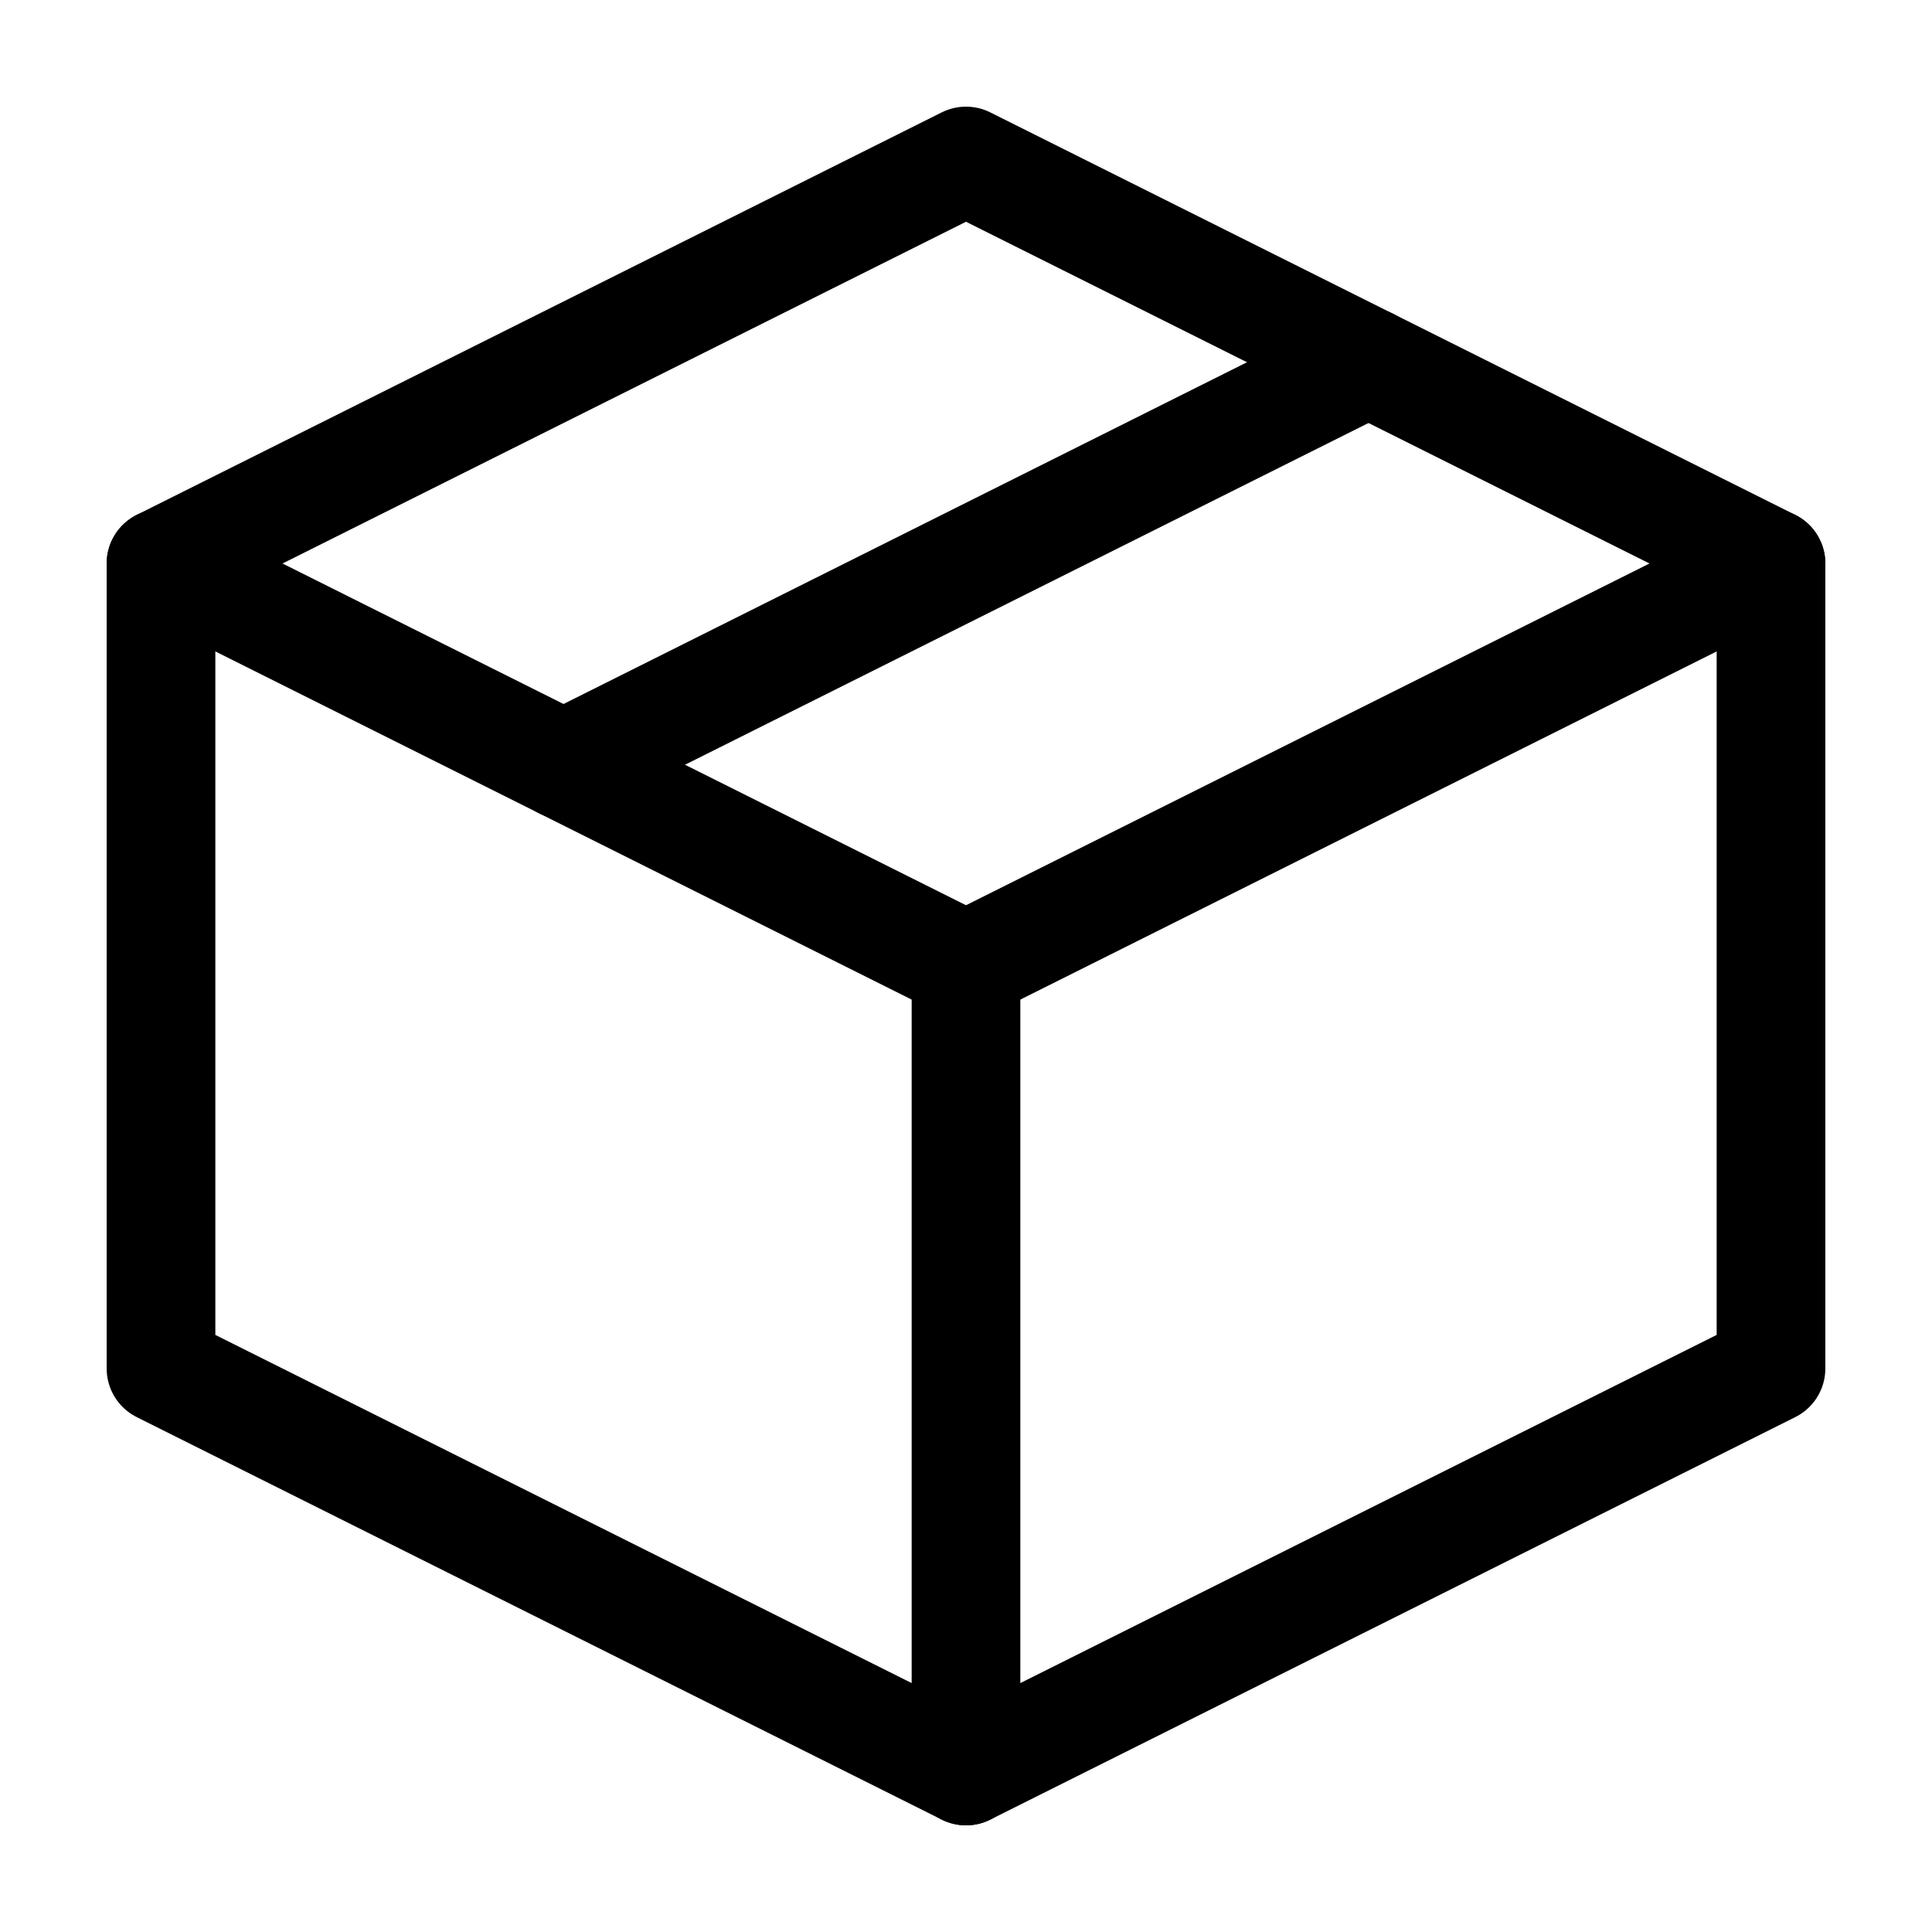
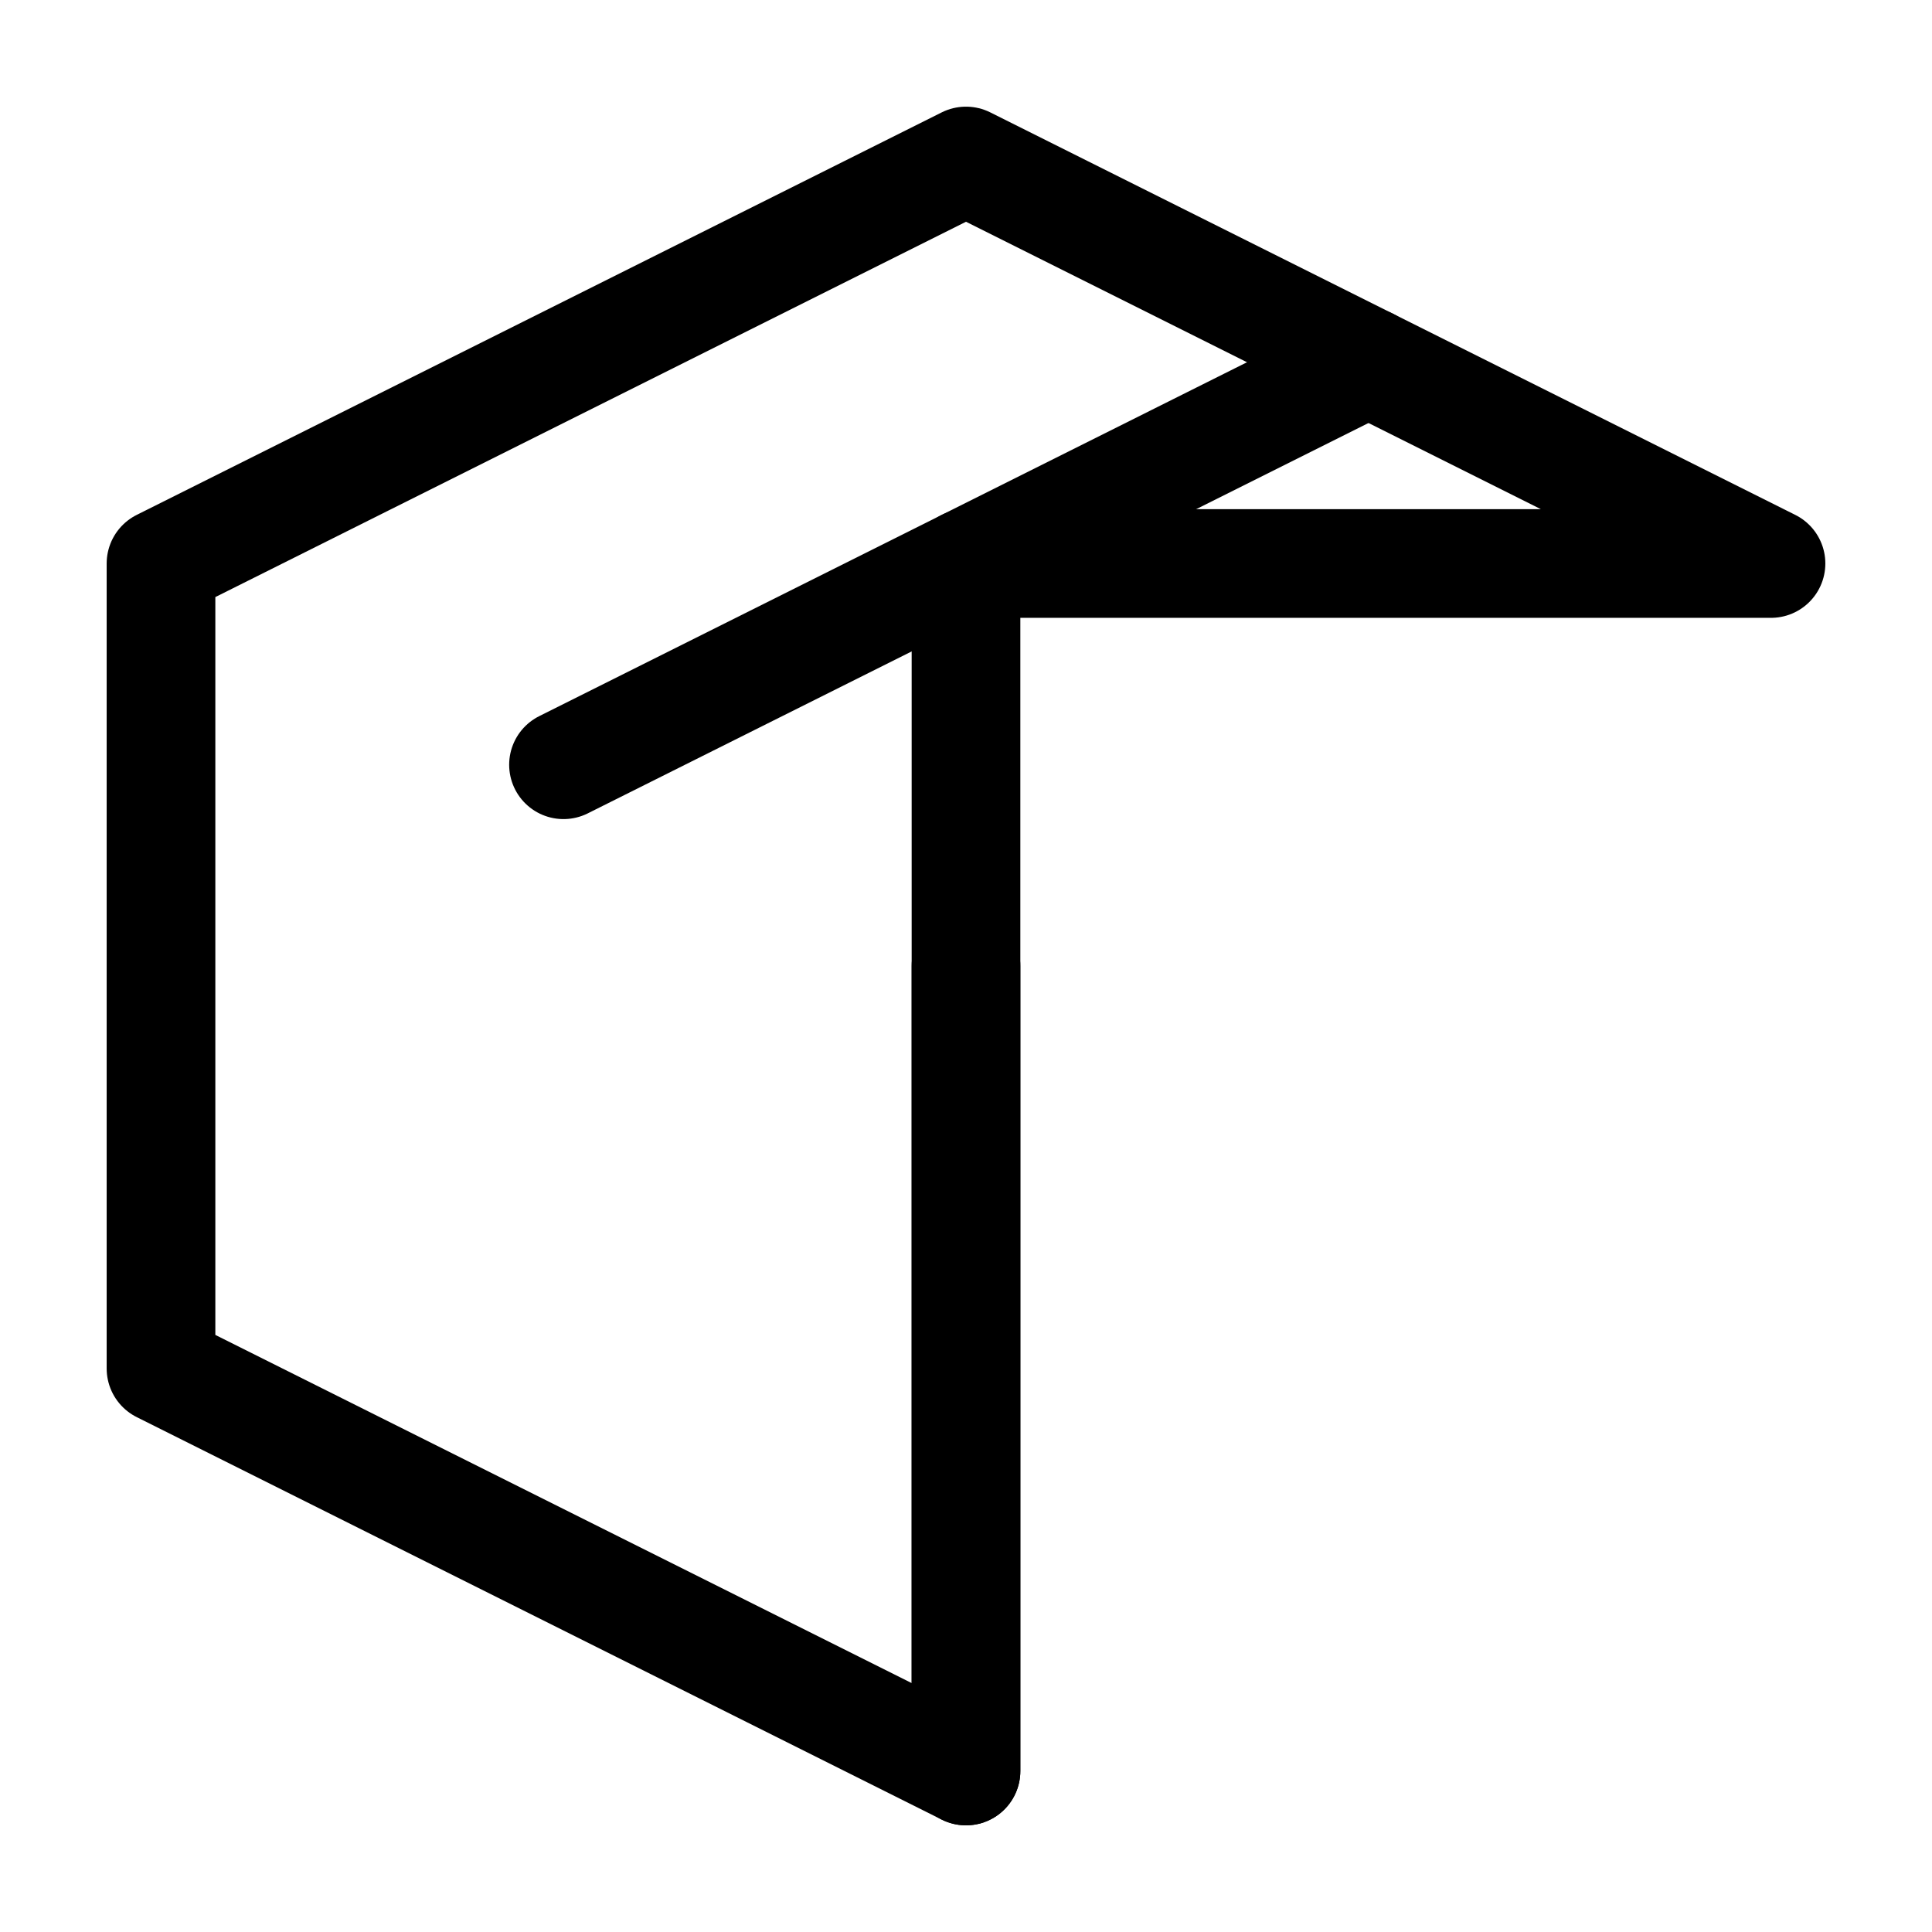
<svg xmlns="http://www.w3.org/2000/svg" width="800" height="800" viewBox="0 0 800 800" fill="none">
-   <path fill-rule="evenodd" clip-rule="evenodd" d="M733.334 233.333L400 66.666L66.667 233.333V566.666L400 733.333L733.334 566.666V233.333Z" stroke="black" stroke-width="45" stroke-linejoin="round" />
-   <path d="M66.667 233.333L400 400" stroke="black" stroke-width="45" stroke-linecap="round" stroke-linejoin="round" />
+   <path fill-rule="evenodd" clip-rule="evenodd" d="M733.334 233.333L400 66.666L66.667 233.333V566.666L400 733.333V233.333Z" stroke="black" stroke-width="45" stroke-linejoin="round" />
  <path d="M400 733.333V400" stroke="black" stroke-width="45" stroke-linecap="round" stroke-linejoin="round" />
-   <path d="M733.333 233.333L400 400" stroke="black" stroke-width="45" stroke-linecap="round" stroke-linejoin="round" />
  <path d="M566.666 150L233.333 316.667" stroke="black" stroke-width="45" stroke-linecap="round" stroke-linejoin="round" />
</svg>